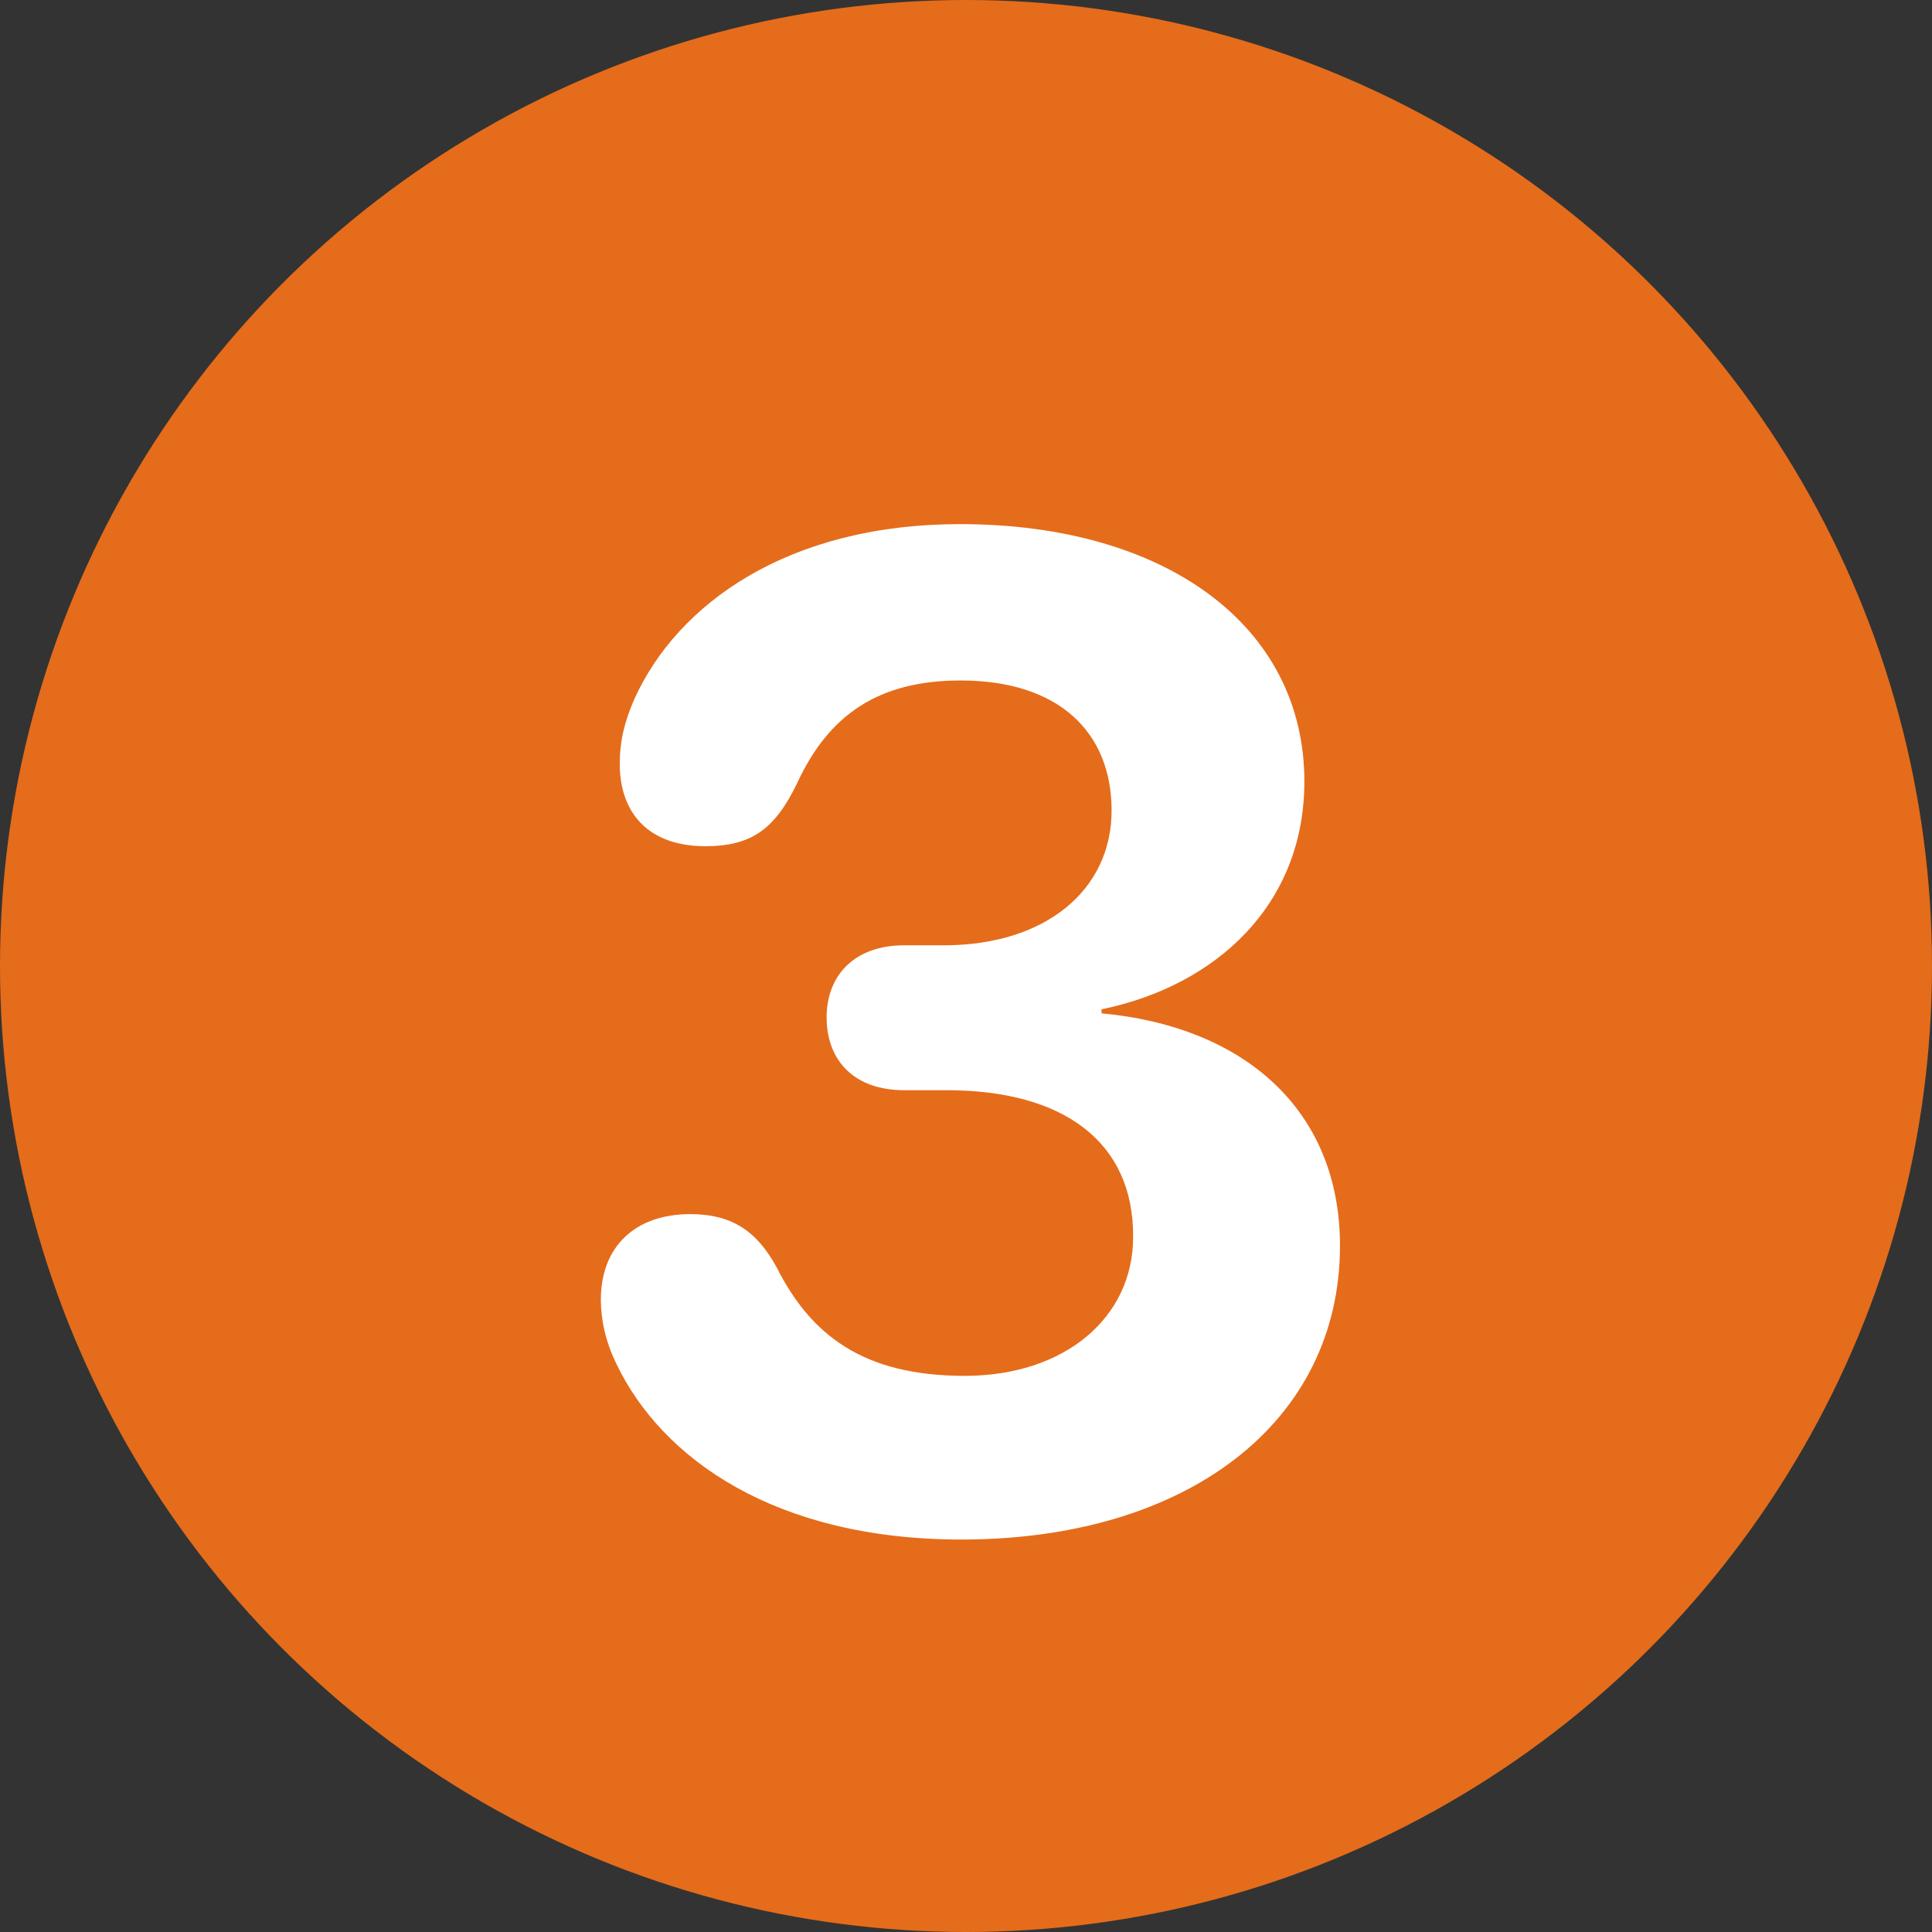
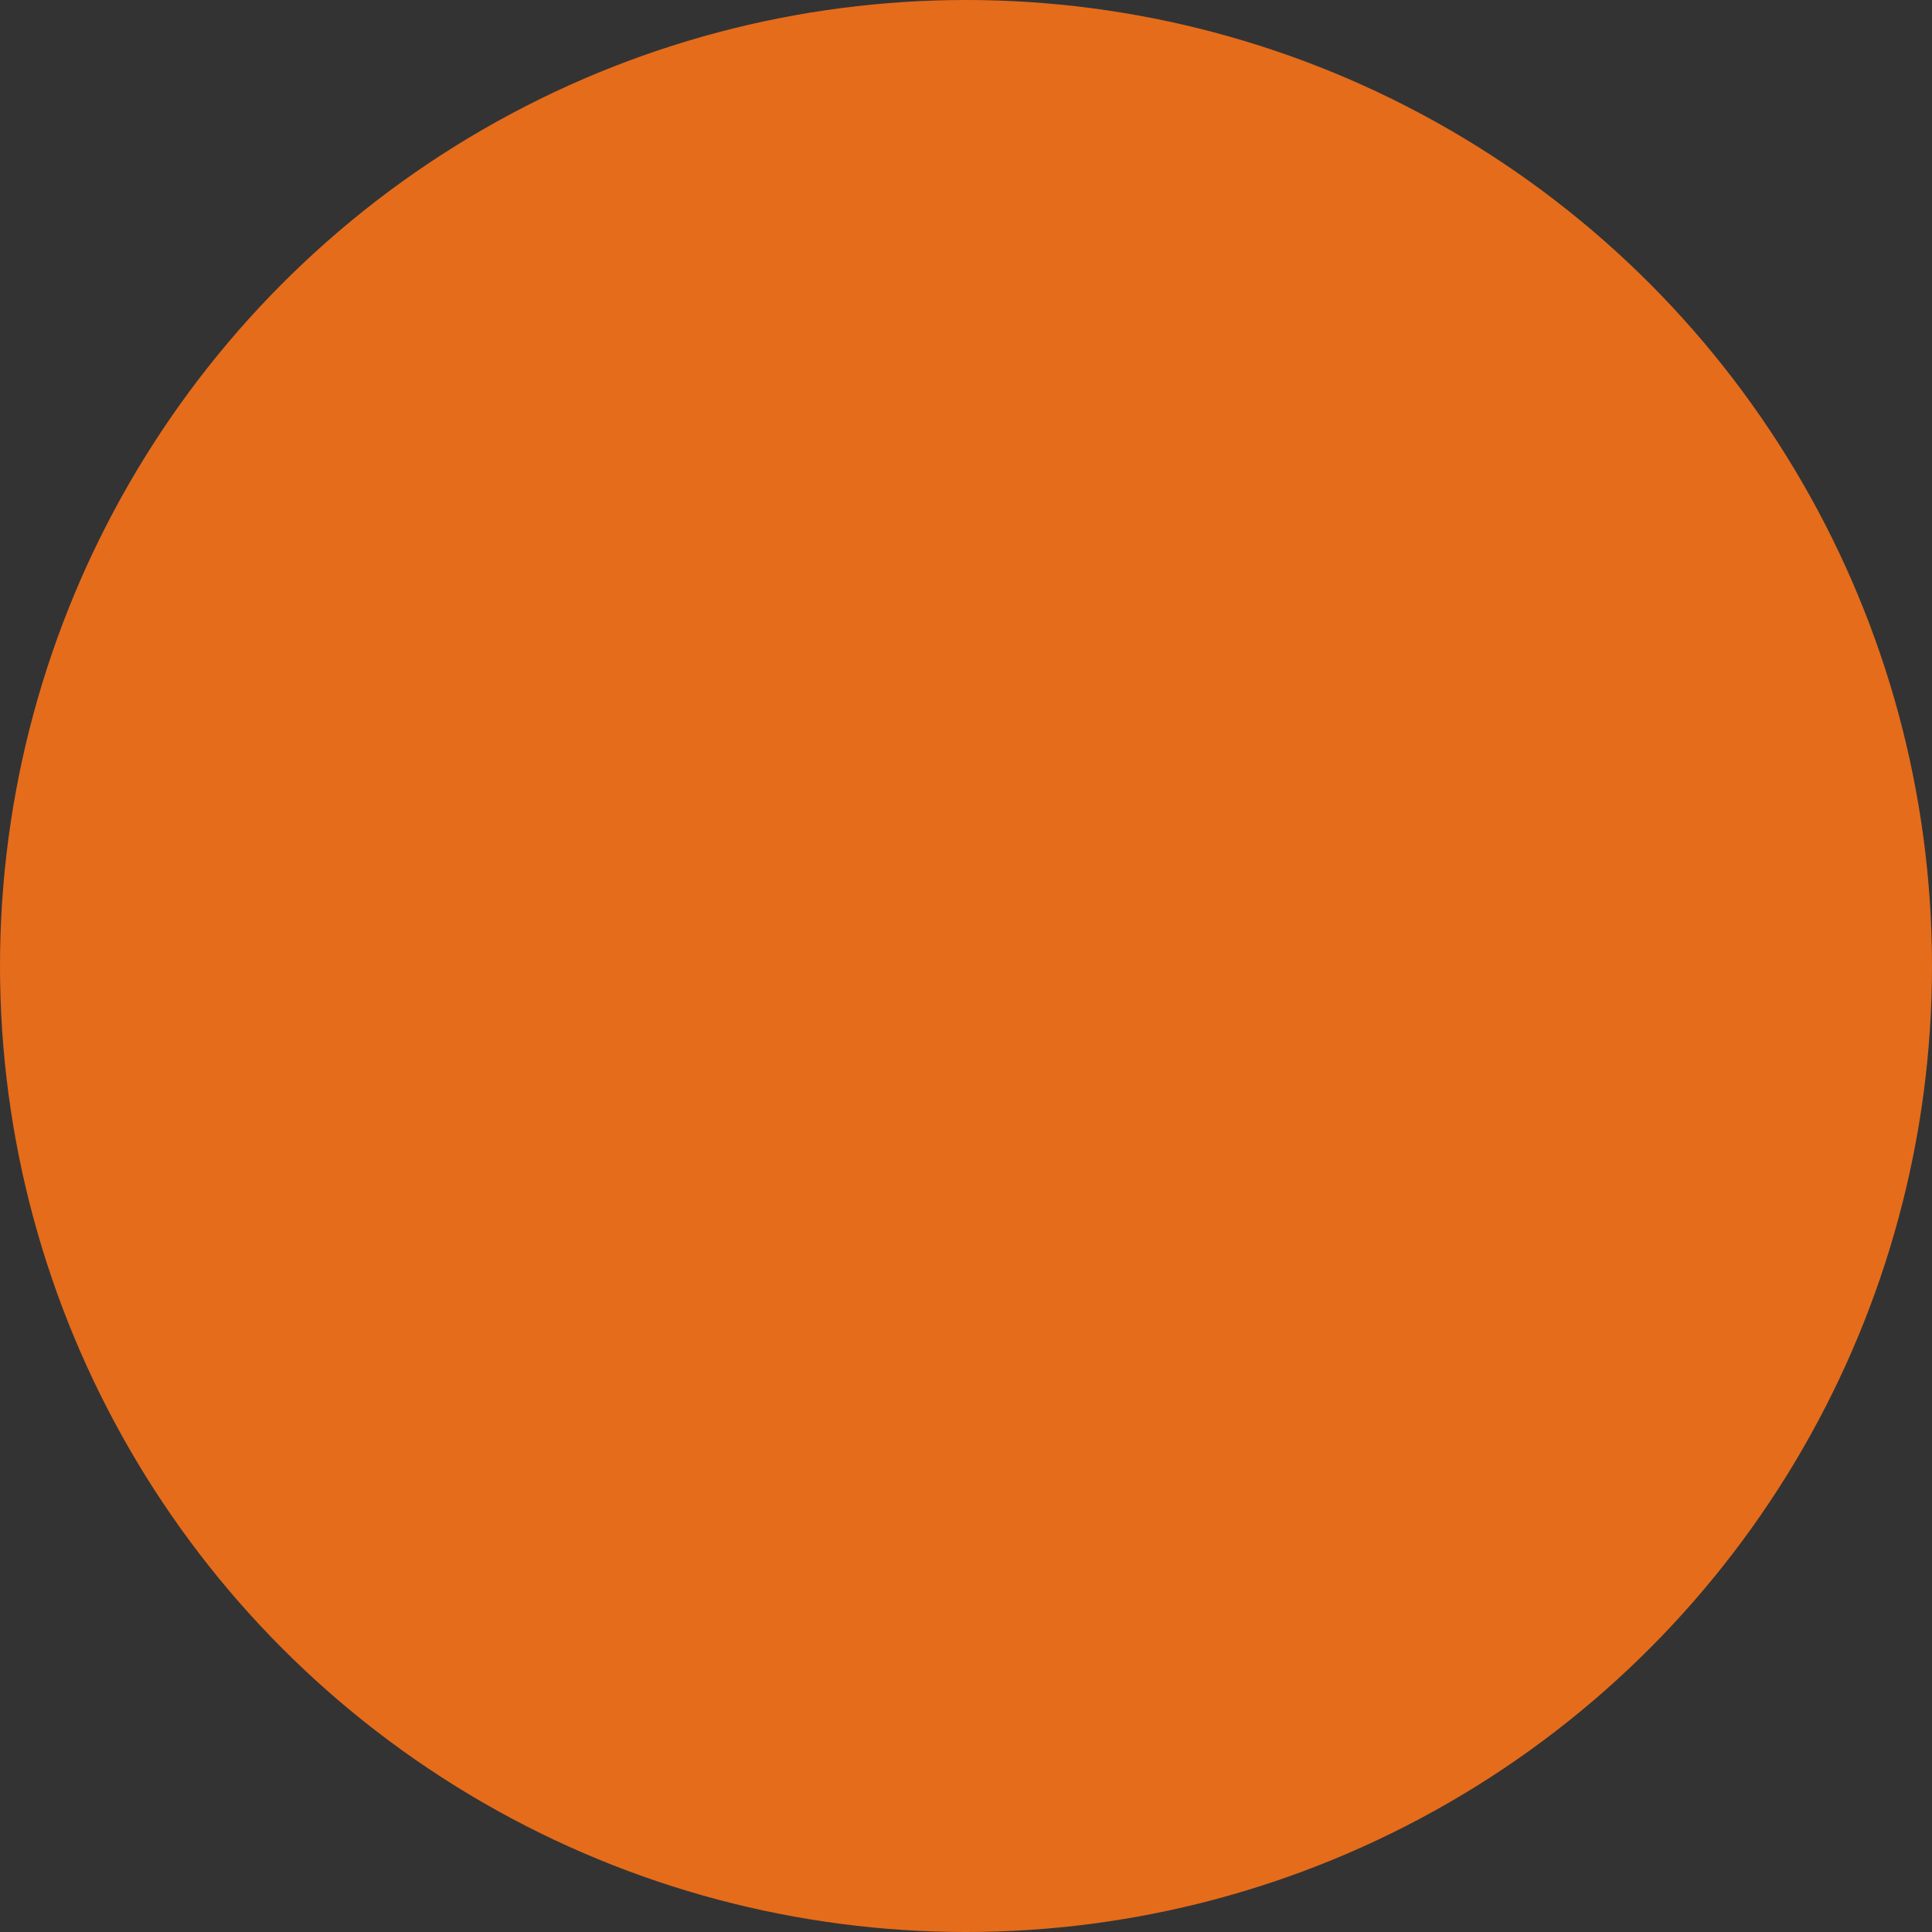
<svg xmlns="http://www.w3.org/2000/svg" width="18px" height="18px" viewBox="0 0 14 14" version="1.1">
  <rect x="0" y="0" width="14" height="14" fill="#333333" stroke="none" />
  <title>step-3</title>
  <g id="readme-diagram" stroke="none" stroke-width="1" fill="none" fill-rule="evenodd">
    <g transform="translate(-131, -25)" id="events">
      <g transform="translate(10, 12.932)">
        <g id="event-3" transform="translate(114.922, 0)">
          <g id="step-3" transform="translate(6.078, 12.068)">
            <circle id="backdrop" fill="#E56C1B" cx="7" cy="7" r="7" />
            <g id="index" transform="translate(4.354, 3.798)" fill="#FFFFFF" fill-rule="nonzero">
-               <path d="M2.612,7.358 C4.248,7.358 5.356,6.509 5.356,5.229 C5.356,4.258 4.678,3.643 3.628,3.545 L3.628,3.516 C4.458,3.345 5.098,2.759 5.098,1.865 C5.098,0.737 4.092,0 2.603,0 C1.357,0 0.557,0.576 0.244,1.265 C0.171,1.431 0.137,1.572 0.137,1.738 C0.137,2.095 0.347,2.334 0.757,2.334 C1.089,2.334 1.26,2.212 1.421,1.88 C1.65,1.382 2.012,1.133 2.607,1.133 C3.32,1.133 3.701,1.509 3.701,2.075 C3.701,2.651 3.223,3.052 2.485,3.052 L2.197,3.052 C1.841,3.052 1.636,3.267 1.636,3.574 C1.636,3.892 1.841,4.102 2.197,4.102 L2.505,4.102 C3.359,4.102 3.862,4.482 3.857,5.166 C3.857,5.752 3.359,6.172 2.637,6.172 C1.904,6.172 1.523,5.879 1.274,5.386 C1.128,5.117 0.942,5 0.649,5 C0.244,5 0,5.239 0,5.62 C0,5.767 0.034,5.923 0.112,6.084 C0.444,6.777 1.27,7.358 2.612,7.358 Z" id="Path" />
-             </g>
+               </g>
          </g>
        </g>
      </g>
    </g>
  </g>
</svg>